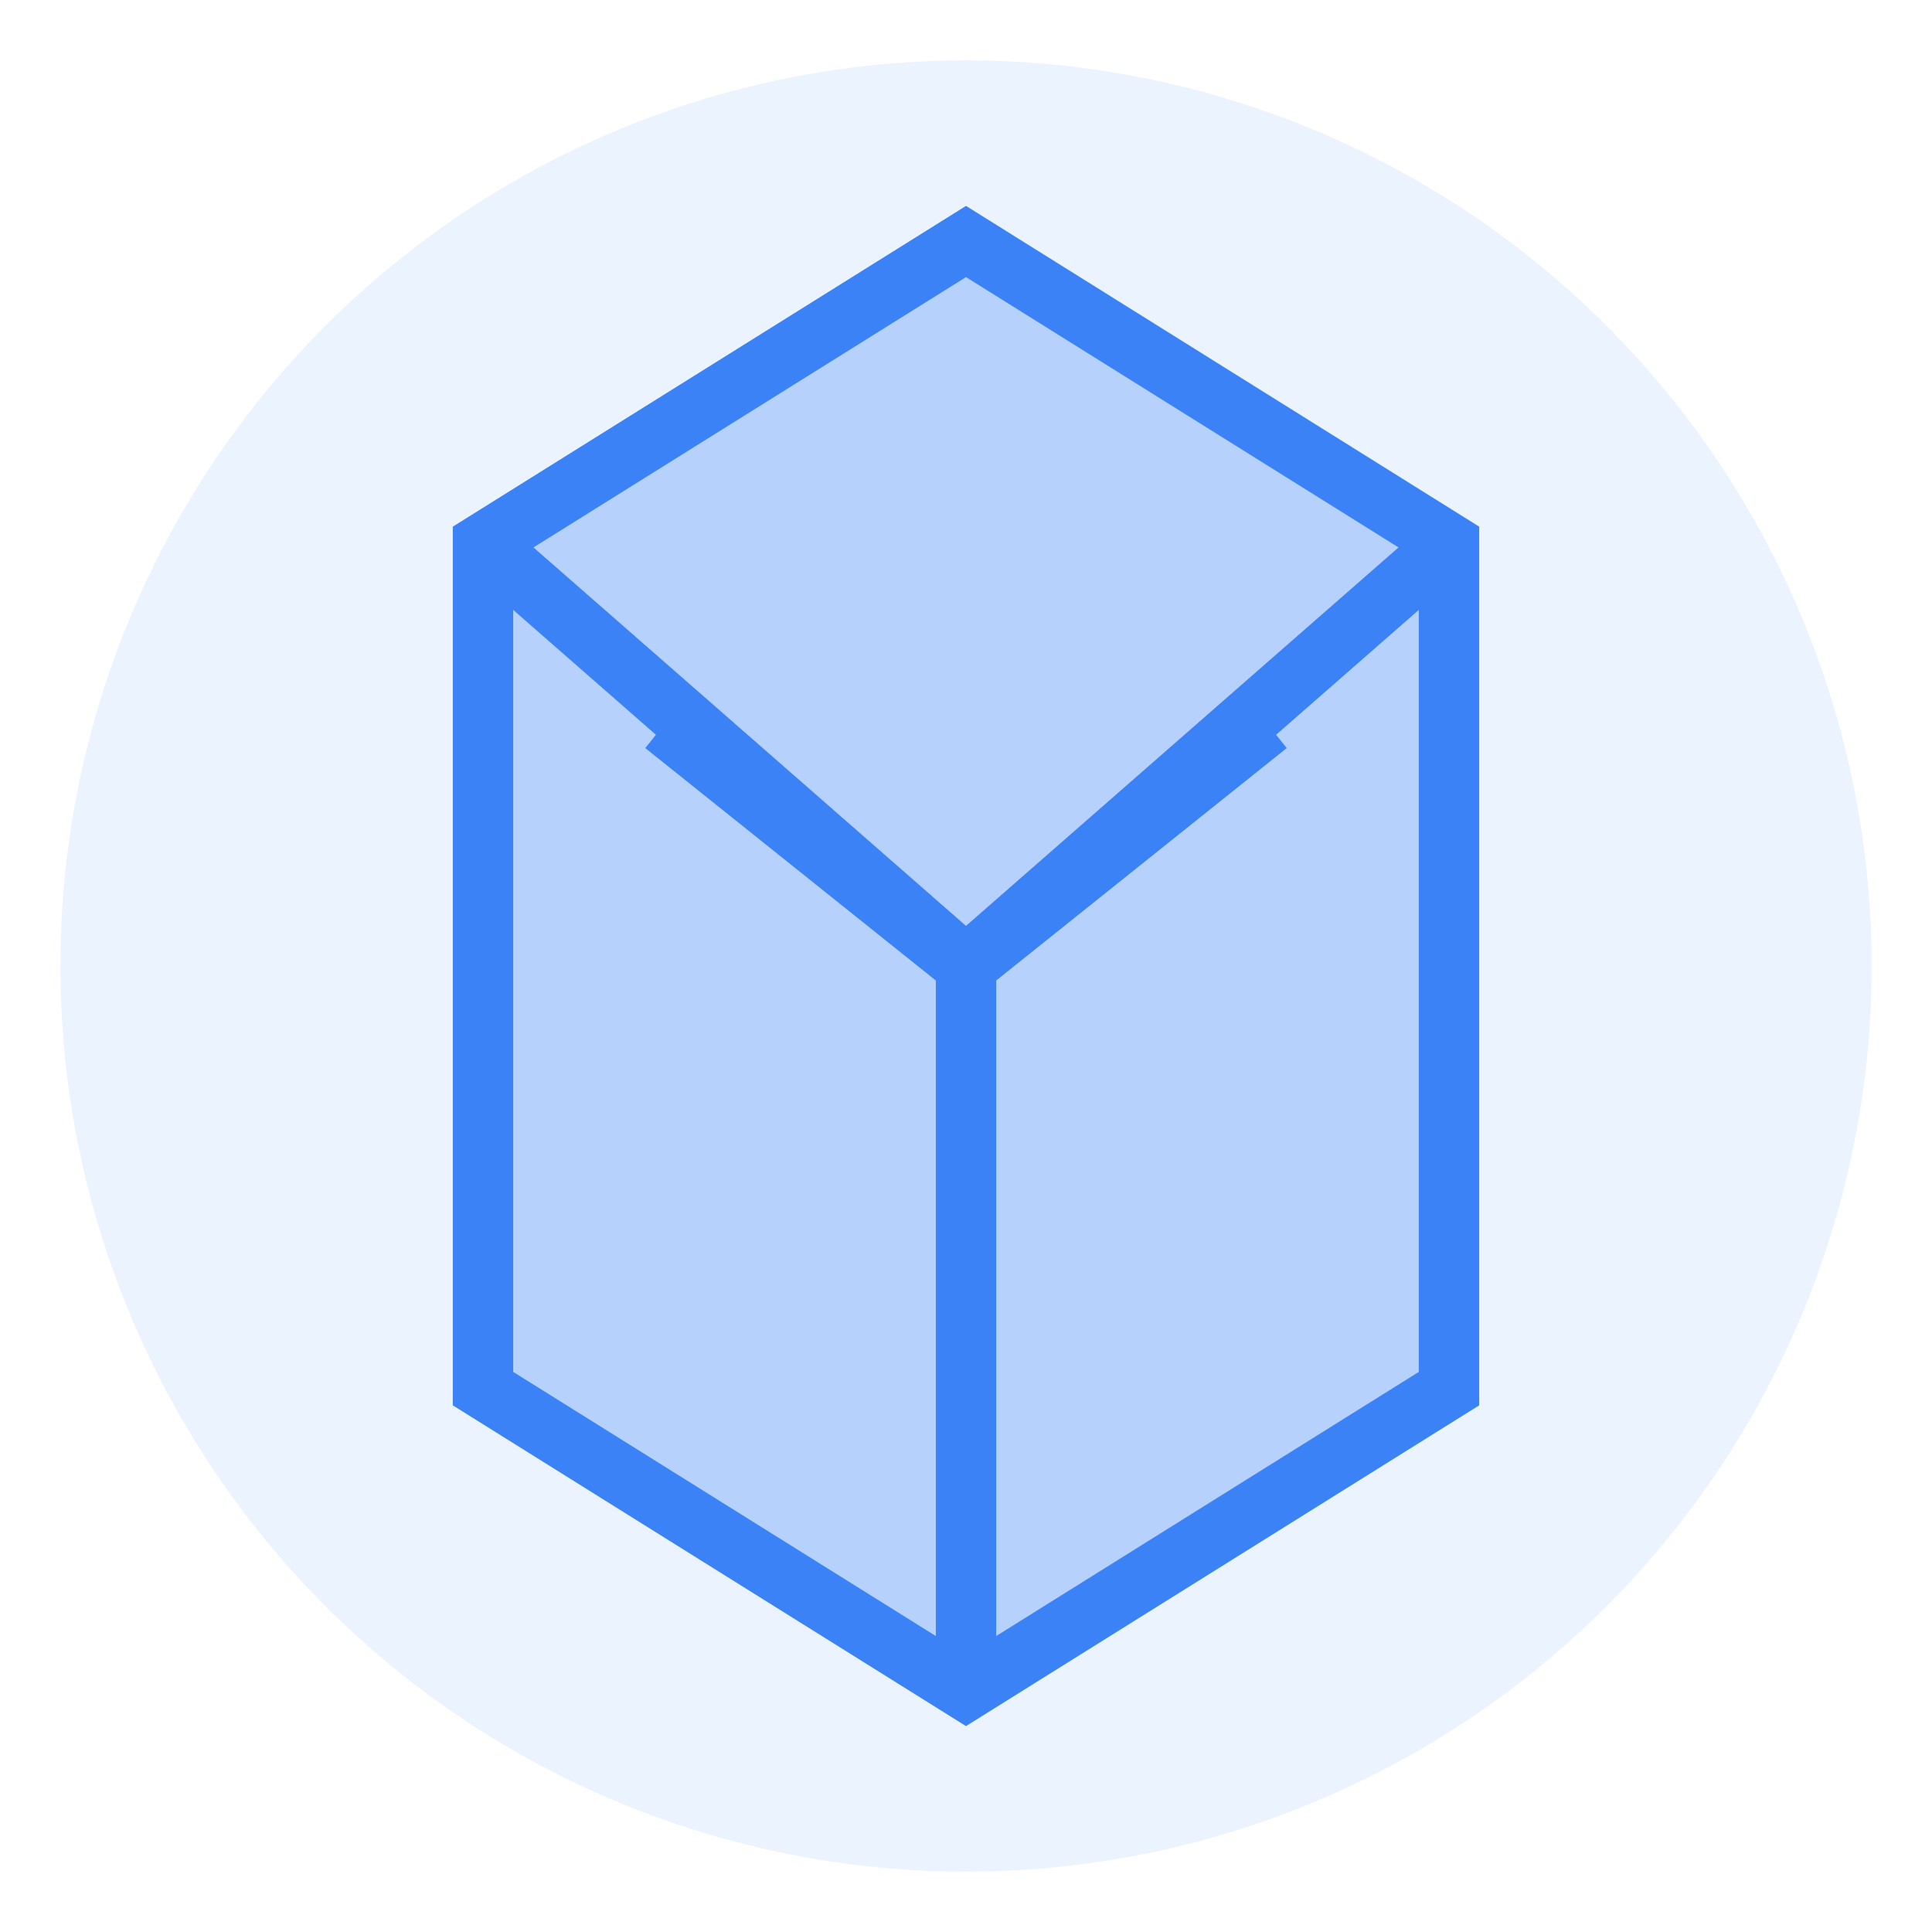
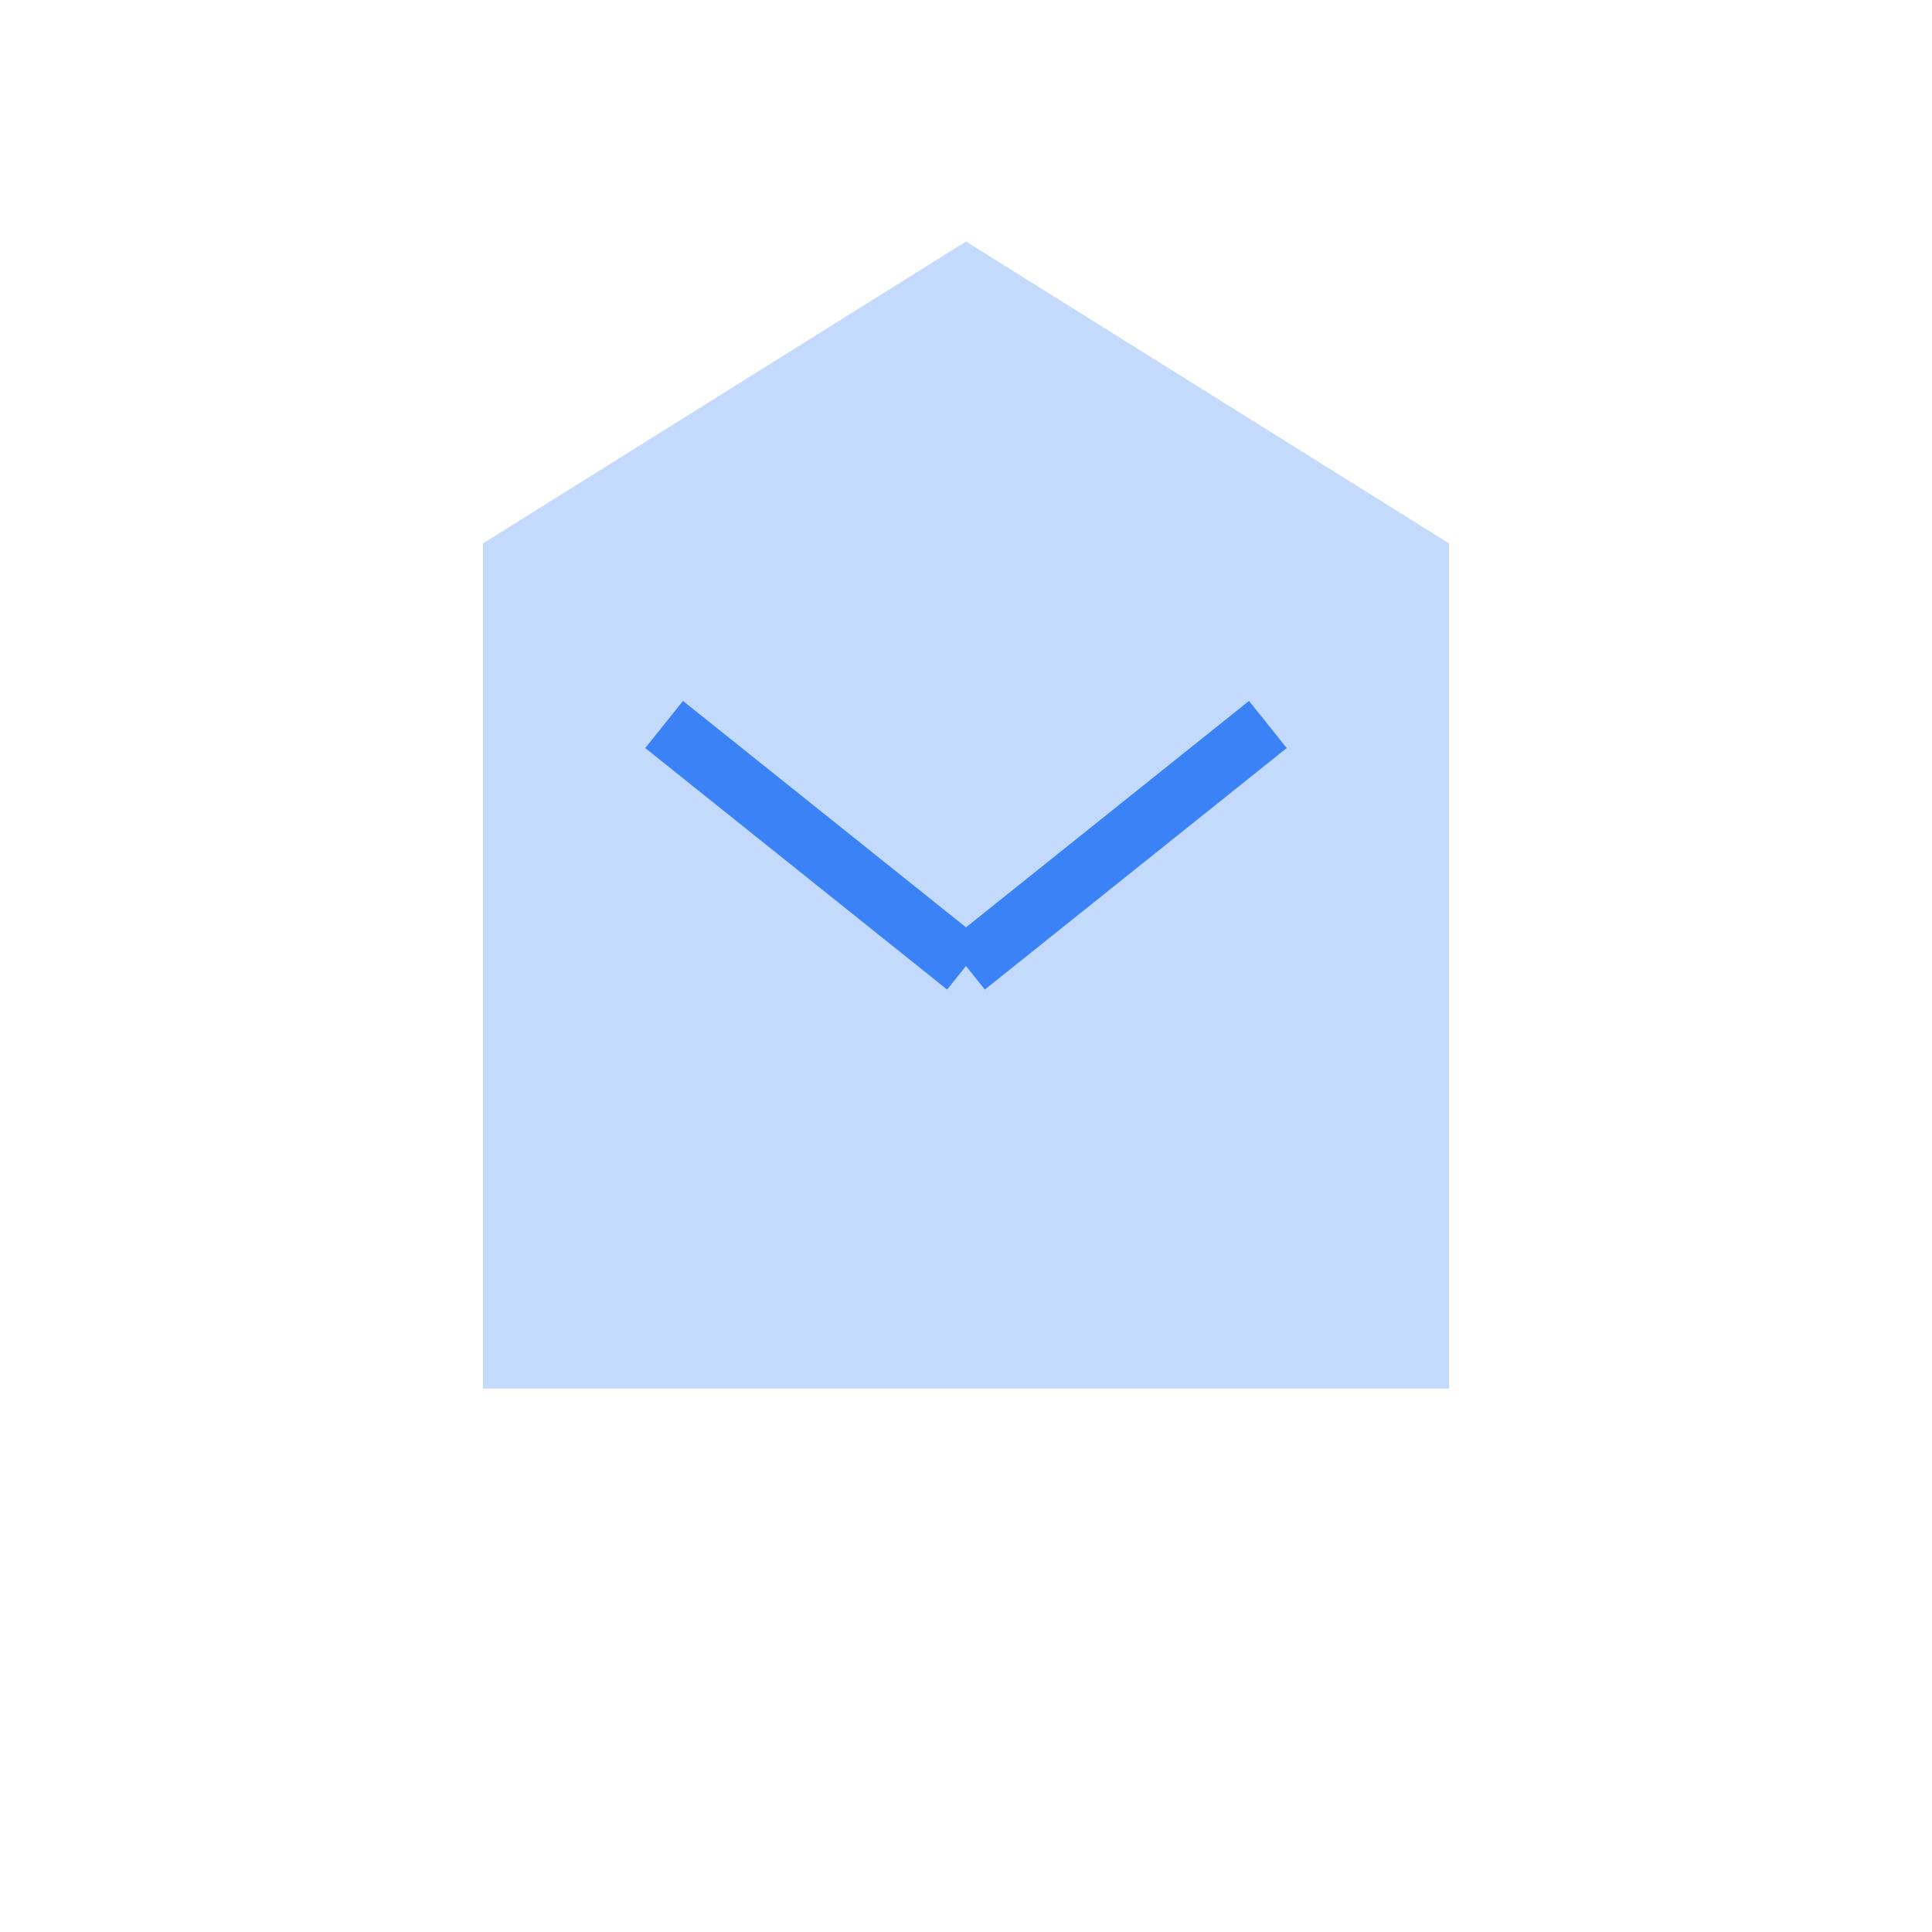
<svg xmlns="http://www.w3.org/2000/svg" width="32" height="32" viewBox="0 0 32 32" fill="none">
-   <circle cx="16" cy="16" r="15" fill="#3B82F6" opacity="0.1" />
-   <path d="M16 4L24 9V23L16 28L8 23V9L16 4Z" fill="#3B82F6" opacity="0.3" />
-   <path d="M16 4L24 9V23L16 28L8 23V9L16 4Z" stroke="#3B82F6" strokeWidth="1.5" strokeLinecap="round" strokeLinejoin="round" />
-   <path d="M16 28V16" stroke="#3B82F6" strokeWidth="1.5" strokeLinecap="round" strokeLinejoin="round" />
-   <path d="M24 9L16 16L8 9" stroke="#3B82F6" strokeWidth="1.5" strokeLinecap="round" strokeLinejoin="round" />
+   <path d="M16 4L24 9V23L8 23V9L16 4Z" fill="#3B82F6" opacity="0.3" />
  <path d="M11 12L16 16" stroke="#3B82F6" strokeWidth="1.5" strokeLinecap="round" strokeLinejoin="round" />
  <path d="M21 12L16 16" stroke="#3B82F6" strokeWidth="1.5" strokeLinecap="round" strokeLinejoin="round" />
</svg>